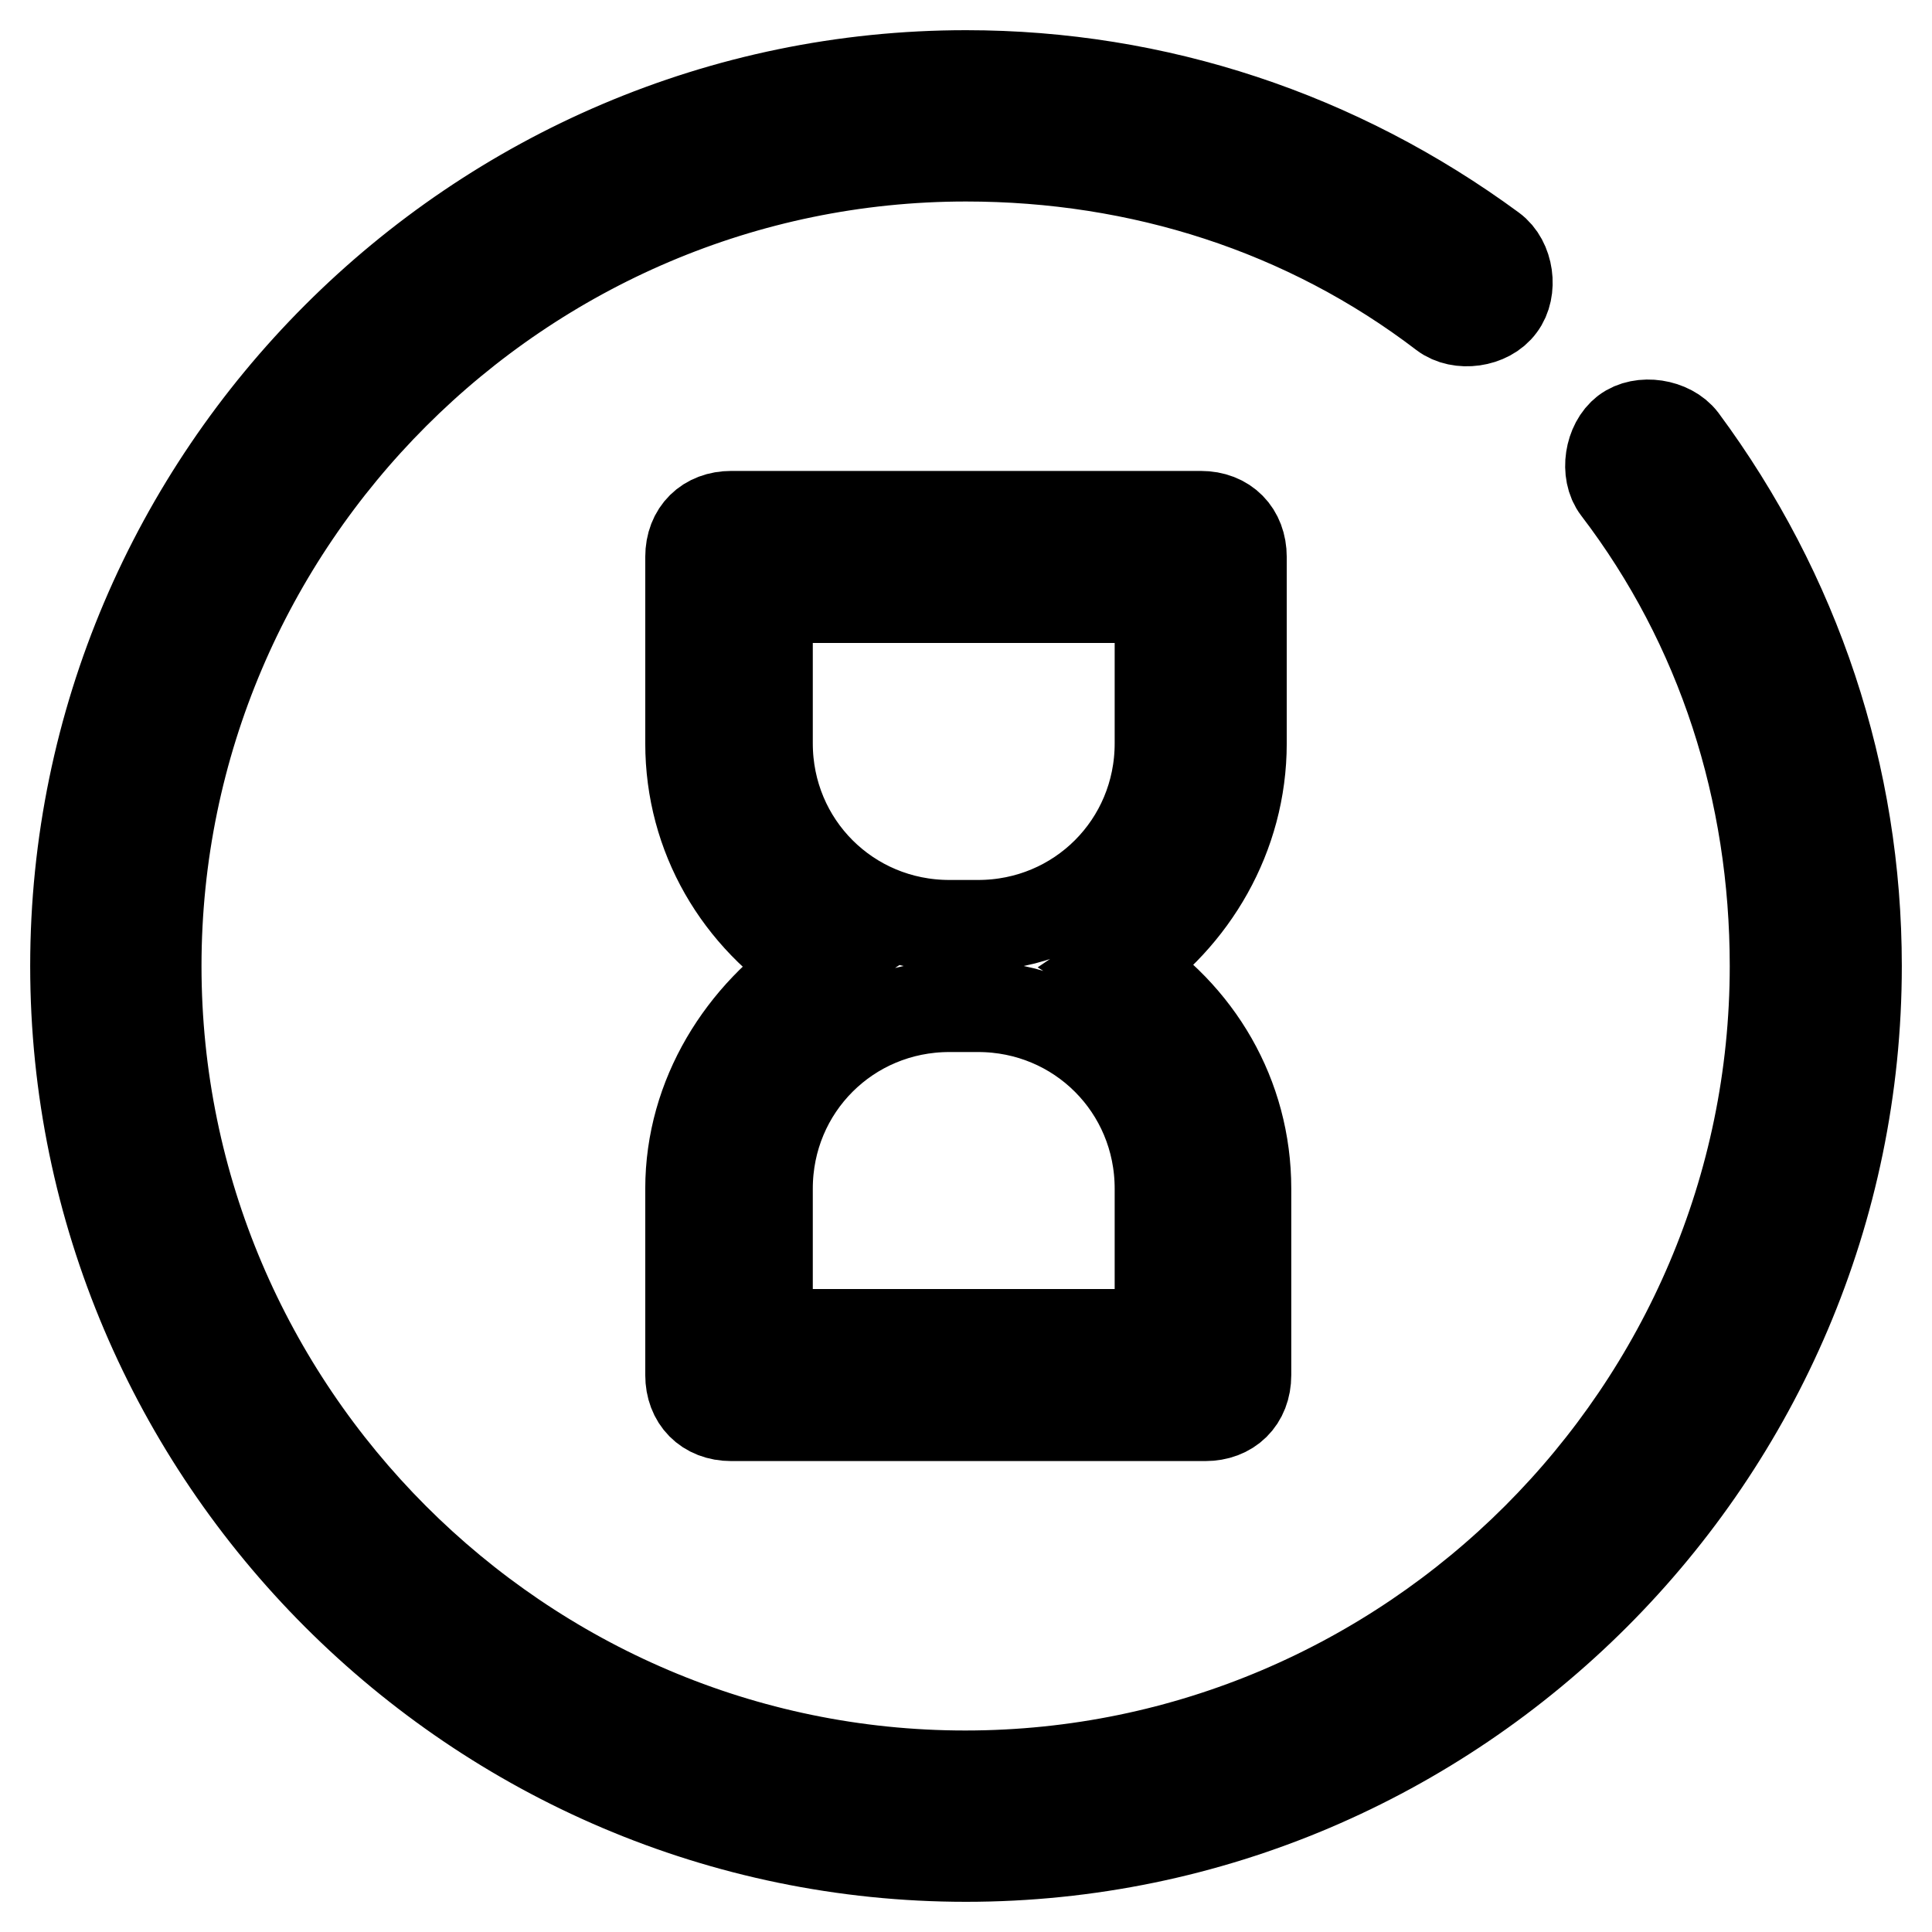
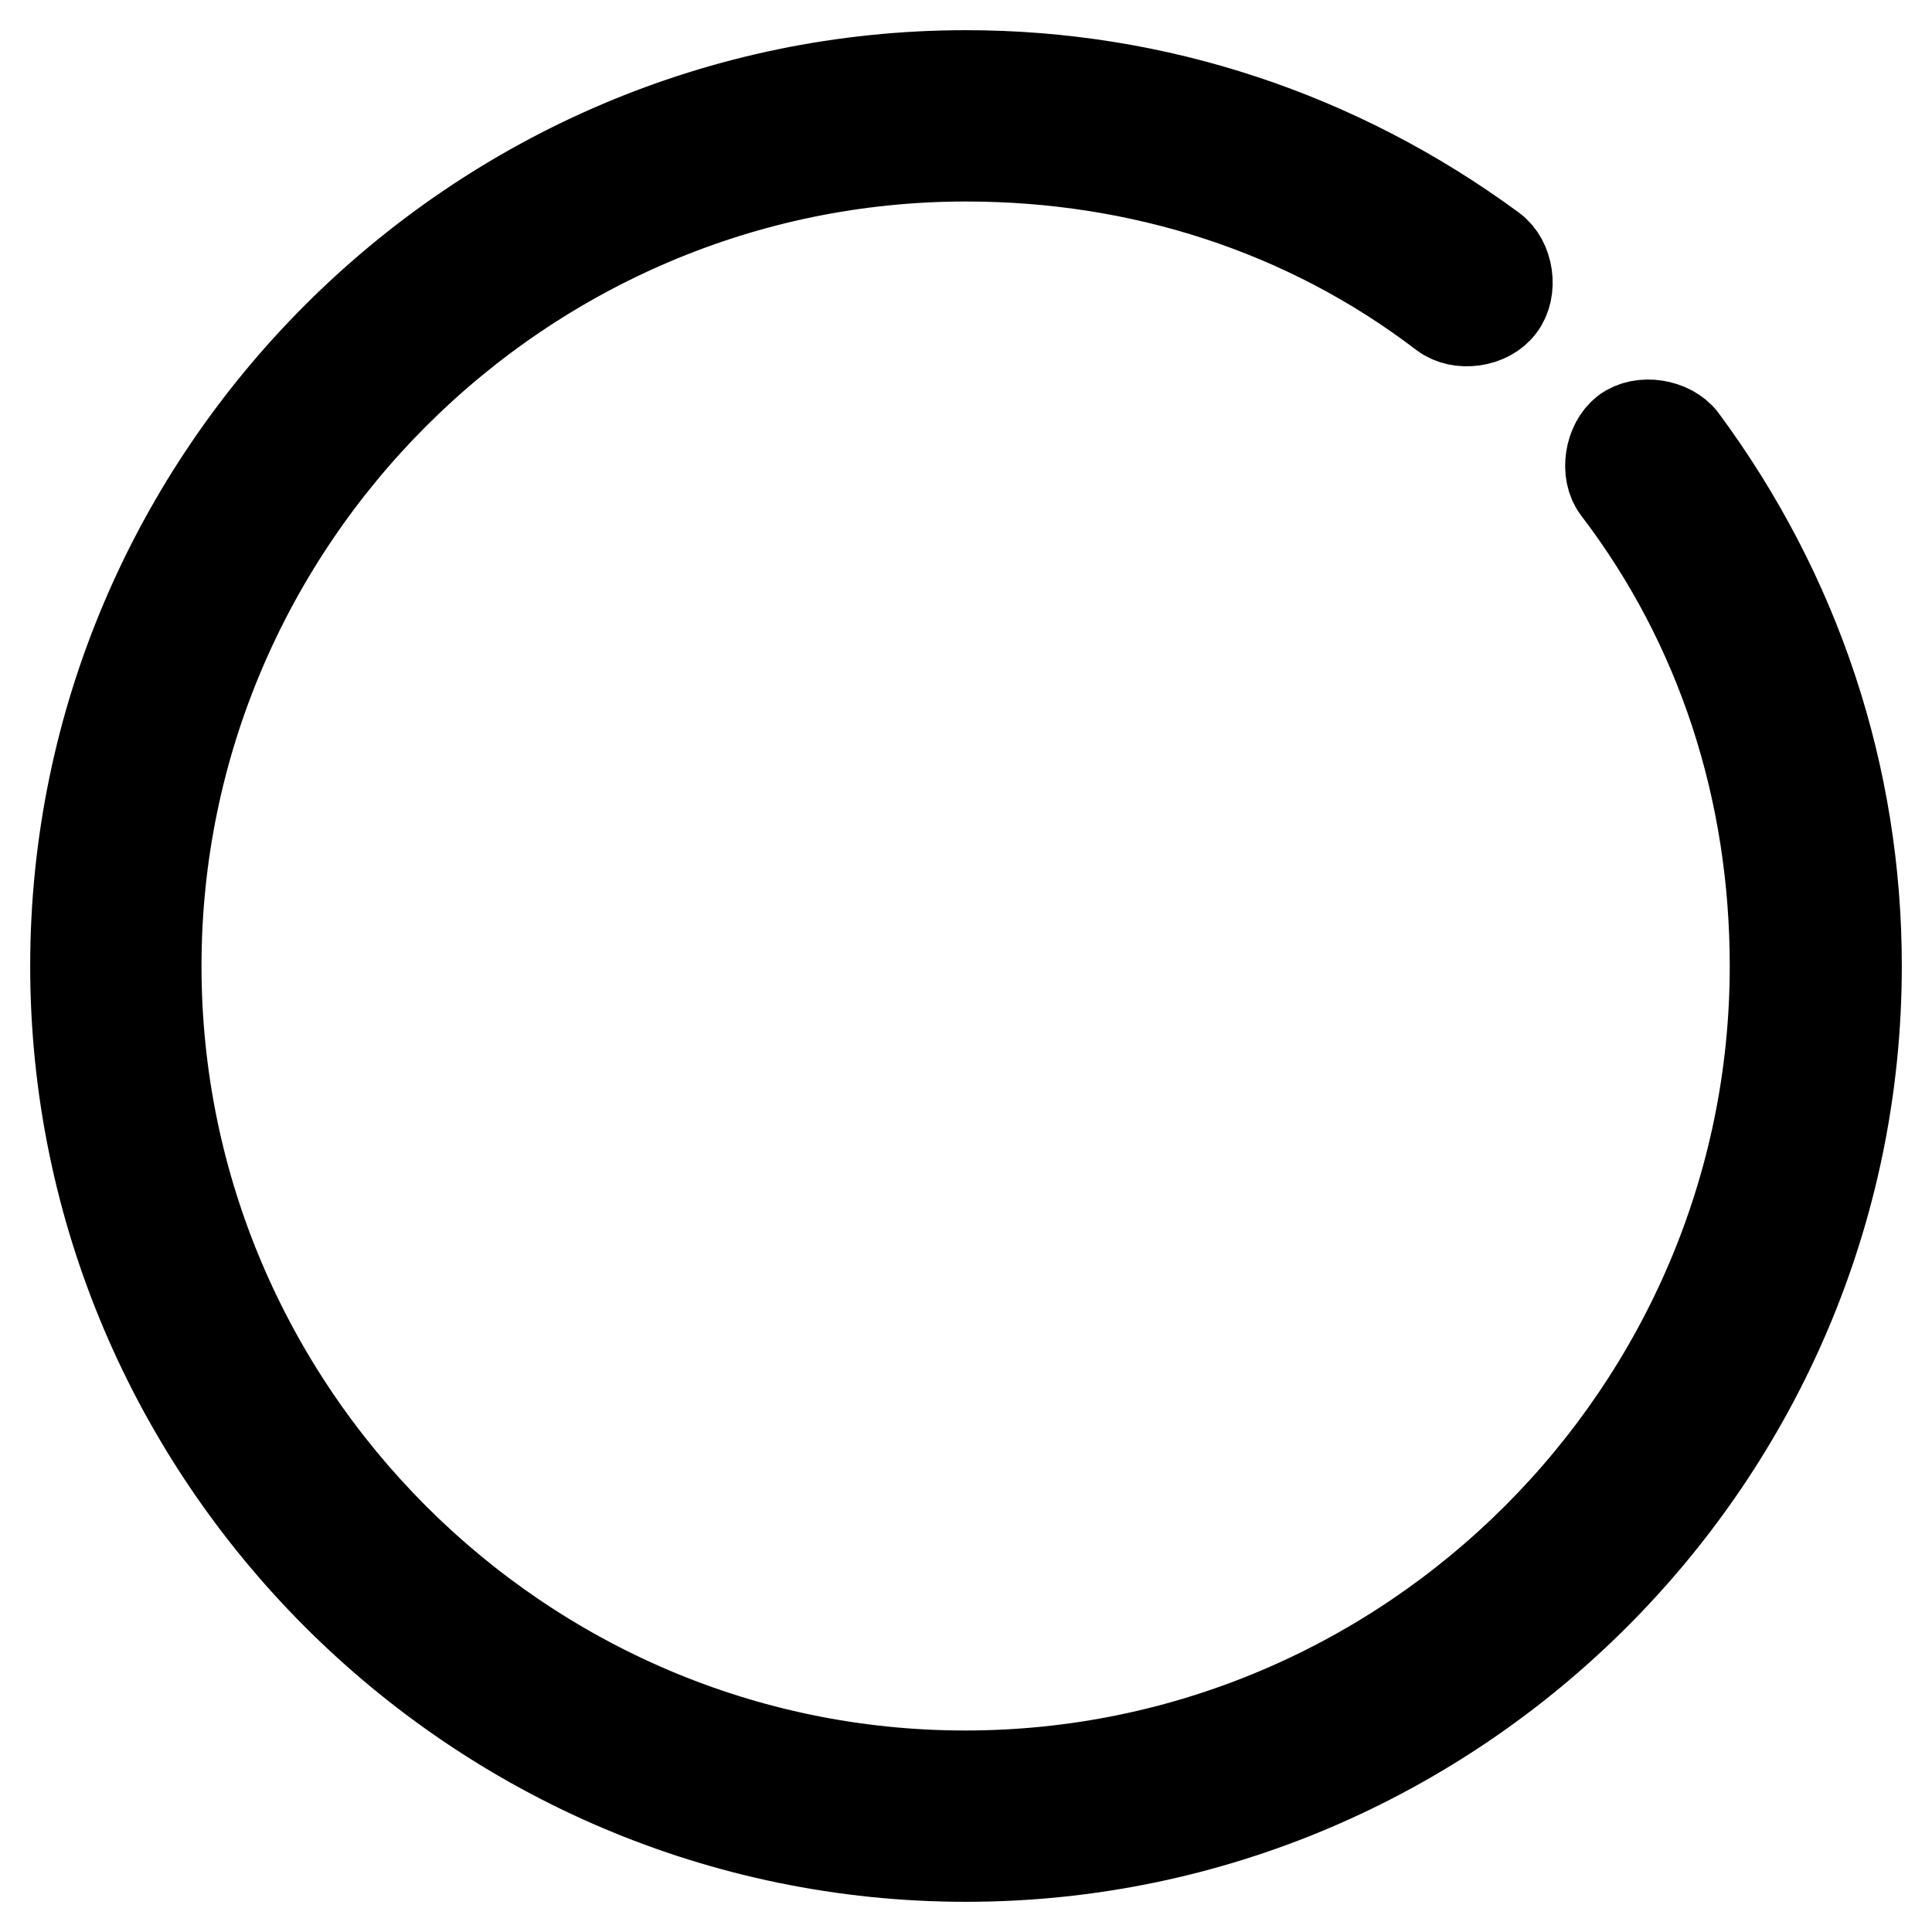
<svg xmlns="http://www.w3.org/2000/svg" version="1.1" x="0px" y="0px" viewBox="0 0 256 256" enable-background="new 0 0 256 256" xml:space="preserve">
  <g>
-     <path stroke-width="12" fill-opacity="0" stroke="#000000" d="M164.5,98.5V73.8c0-3.2-2.1-5.4-5.4-5.4H96.9c-3.2,0-5.4,2.1-5.4,5.4v24.7c0,12.3,6.4,23.1,16.6,29.5 c-9.7,6.4-16.6,17.2-16.6,29.5v24.7c0,3.2,2.1,5.4,5.4,5.4h62.8c3.2,0,5.4-2.1,5.4-5.4v-24.7c0-12.3-6.4-23.1-16.6-29.5 C158,121.6,164.5,110.8,164.5,98.5z M153.7,176.8h-52v-19.3c0-13.4,10.7-24.1,24.1-24.1h3.8c13.4,0,24.1,10.7,24.1,24.1V176.8z  M153.7,98.5c0,13.4-10.7,24.1-24.1,24.1h-3.8c-13.4,0-24.1-10.7-24.1-24.1V79.2h52V98.5z" />
    <path stroke-width="12" fill-opacity="0" stroke="#000000" d="M222.9,58.3c-1.6-2.1-5.4-2.7-7.5-1.1c-2.1,1.6-2.7,5.4-1.1,7.5c13.9,18.2,20.9,40.2,20.9,63.3 c0,59-48.3,107.3-107.3,107.3S20.7,187,20.7,128S69,20.7,128,20.7c23.1,0,45.1,7,63.3,20.9c2.1,1.6,5.9,1.1,7.5-1.1 c1.6-2.1,1.1-5.9-1.1-7.5C177.3,18,153.2,10,128,10C63.1,10,10,63.1,10,128c0,64.9,53.1,118,118,118c64.9,0,118-53.1,118-118 C246,102.8,238,78.7,222.9,58.3z" />
  </g>
</svg>